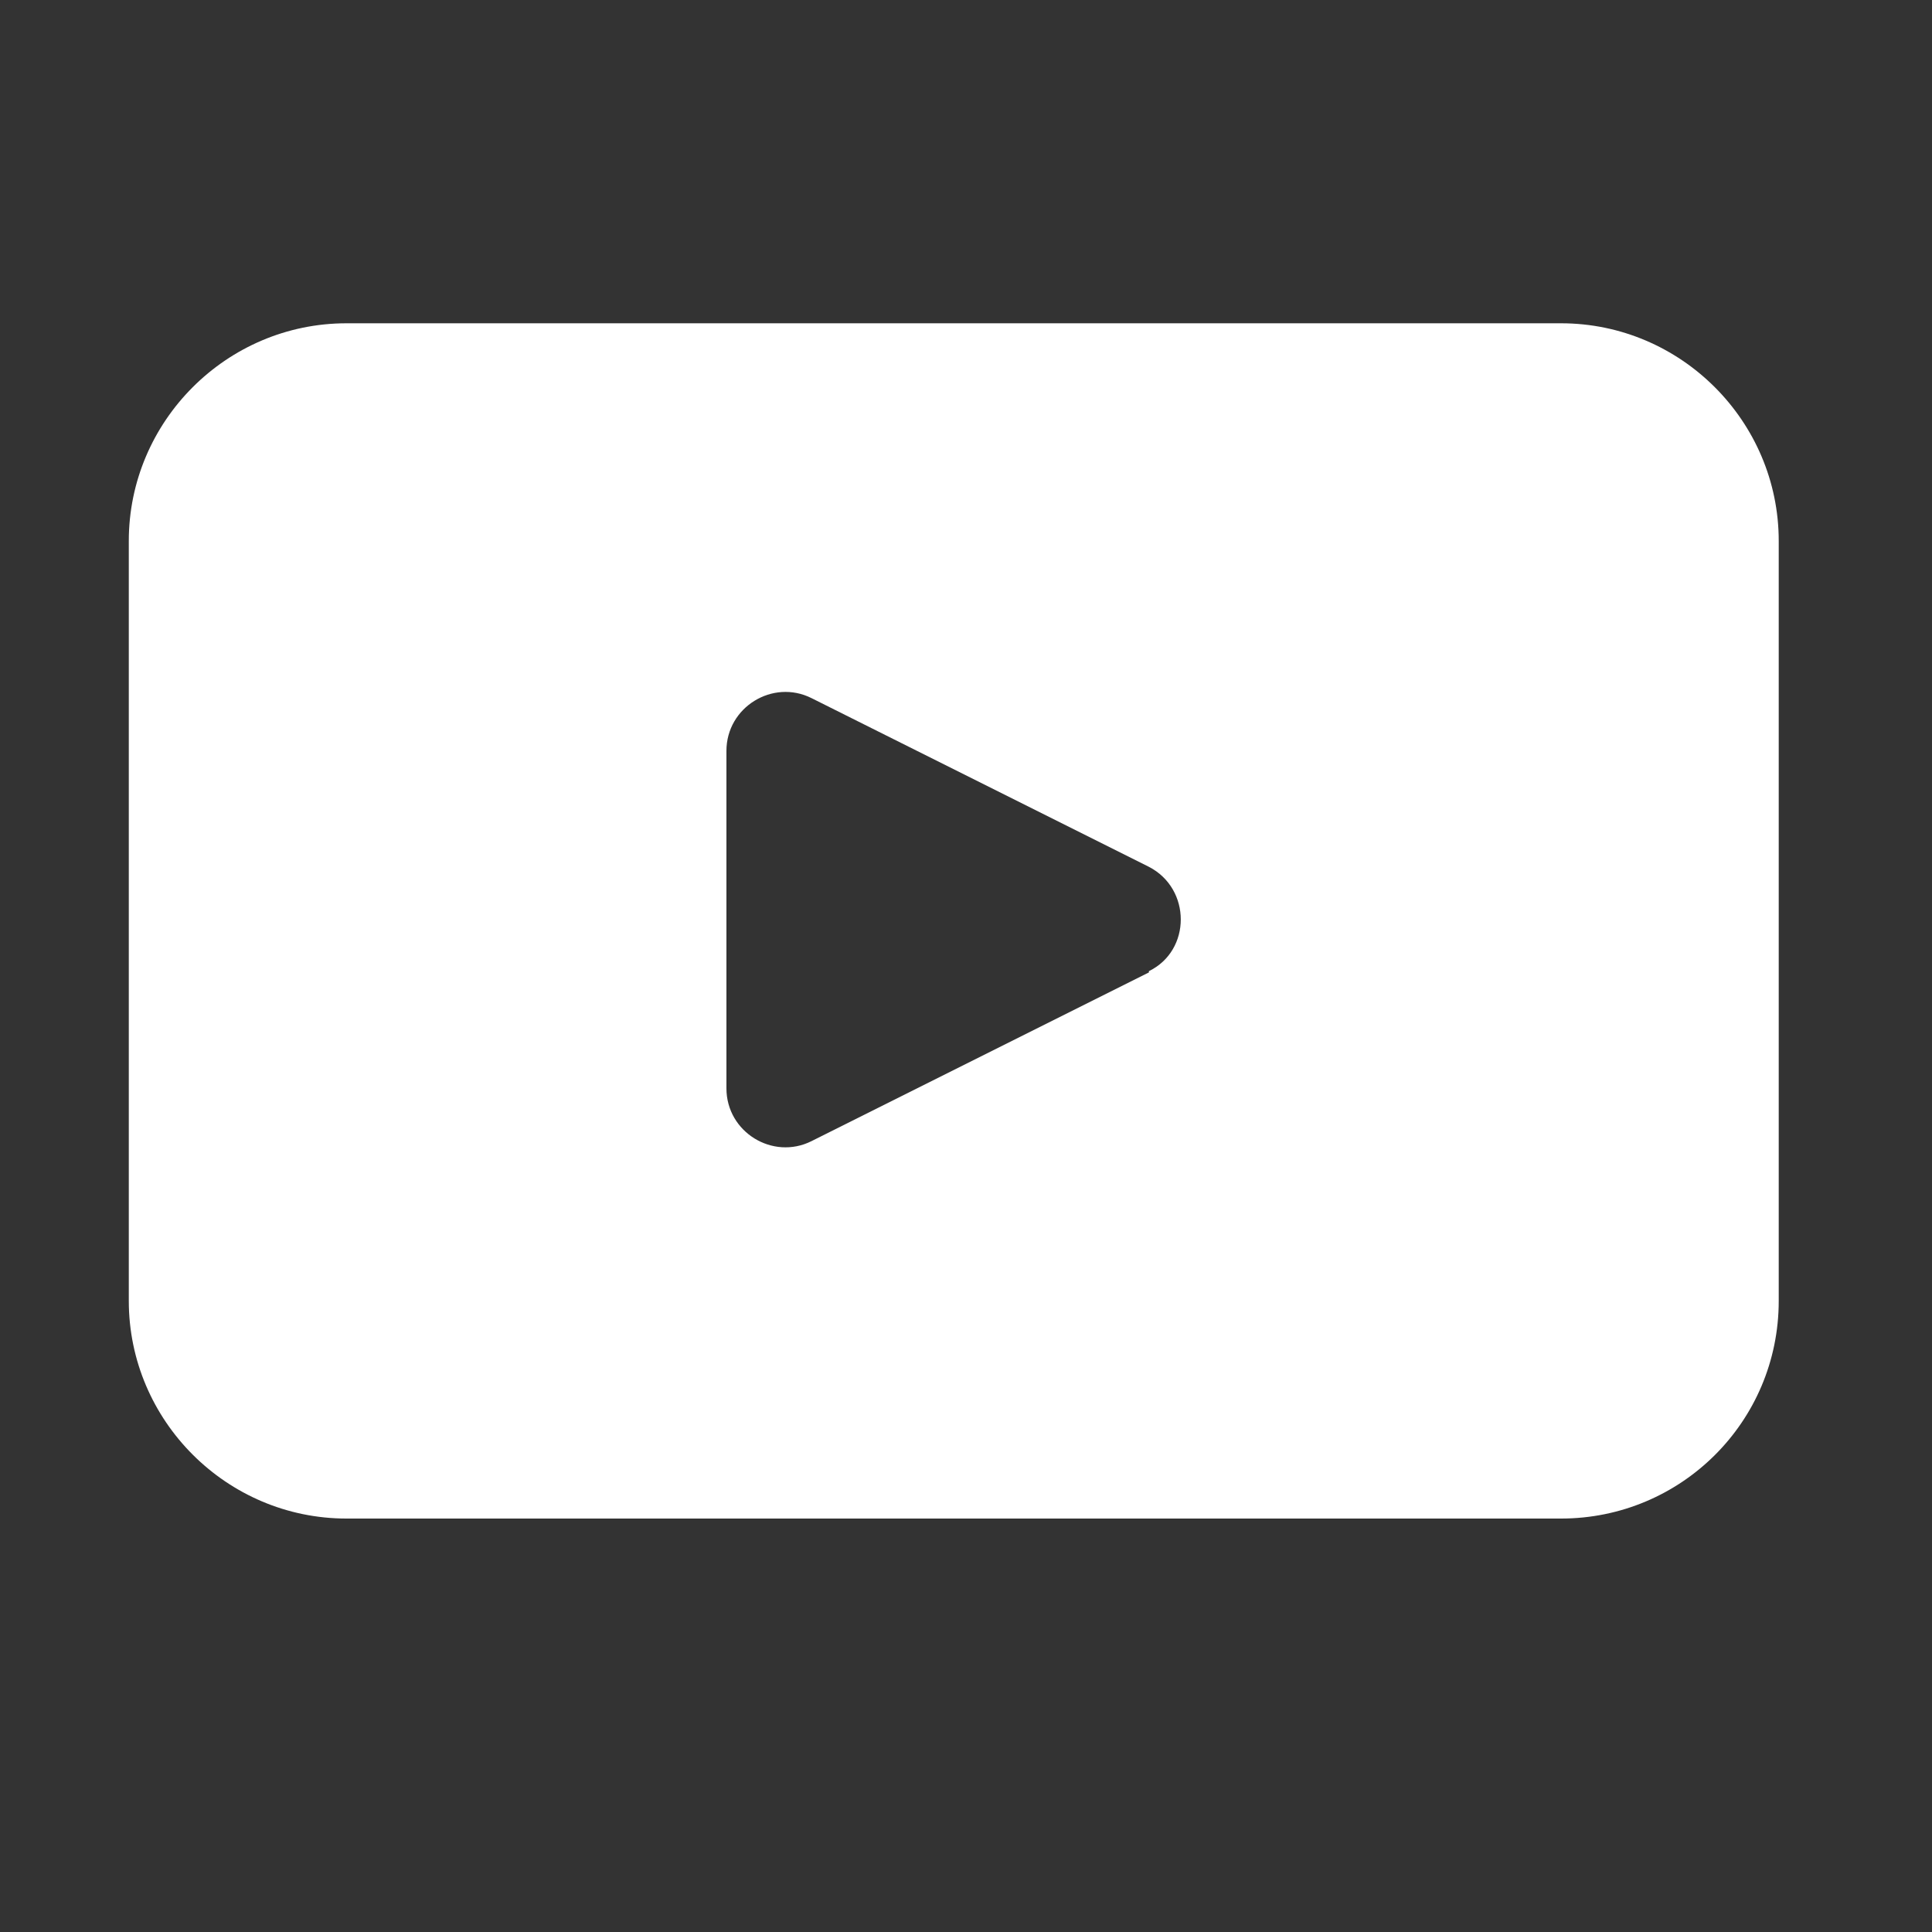
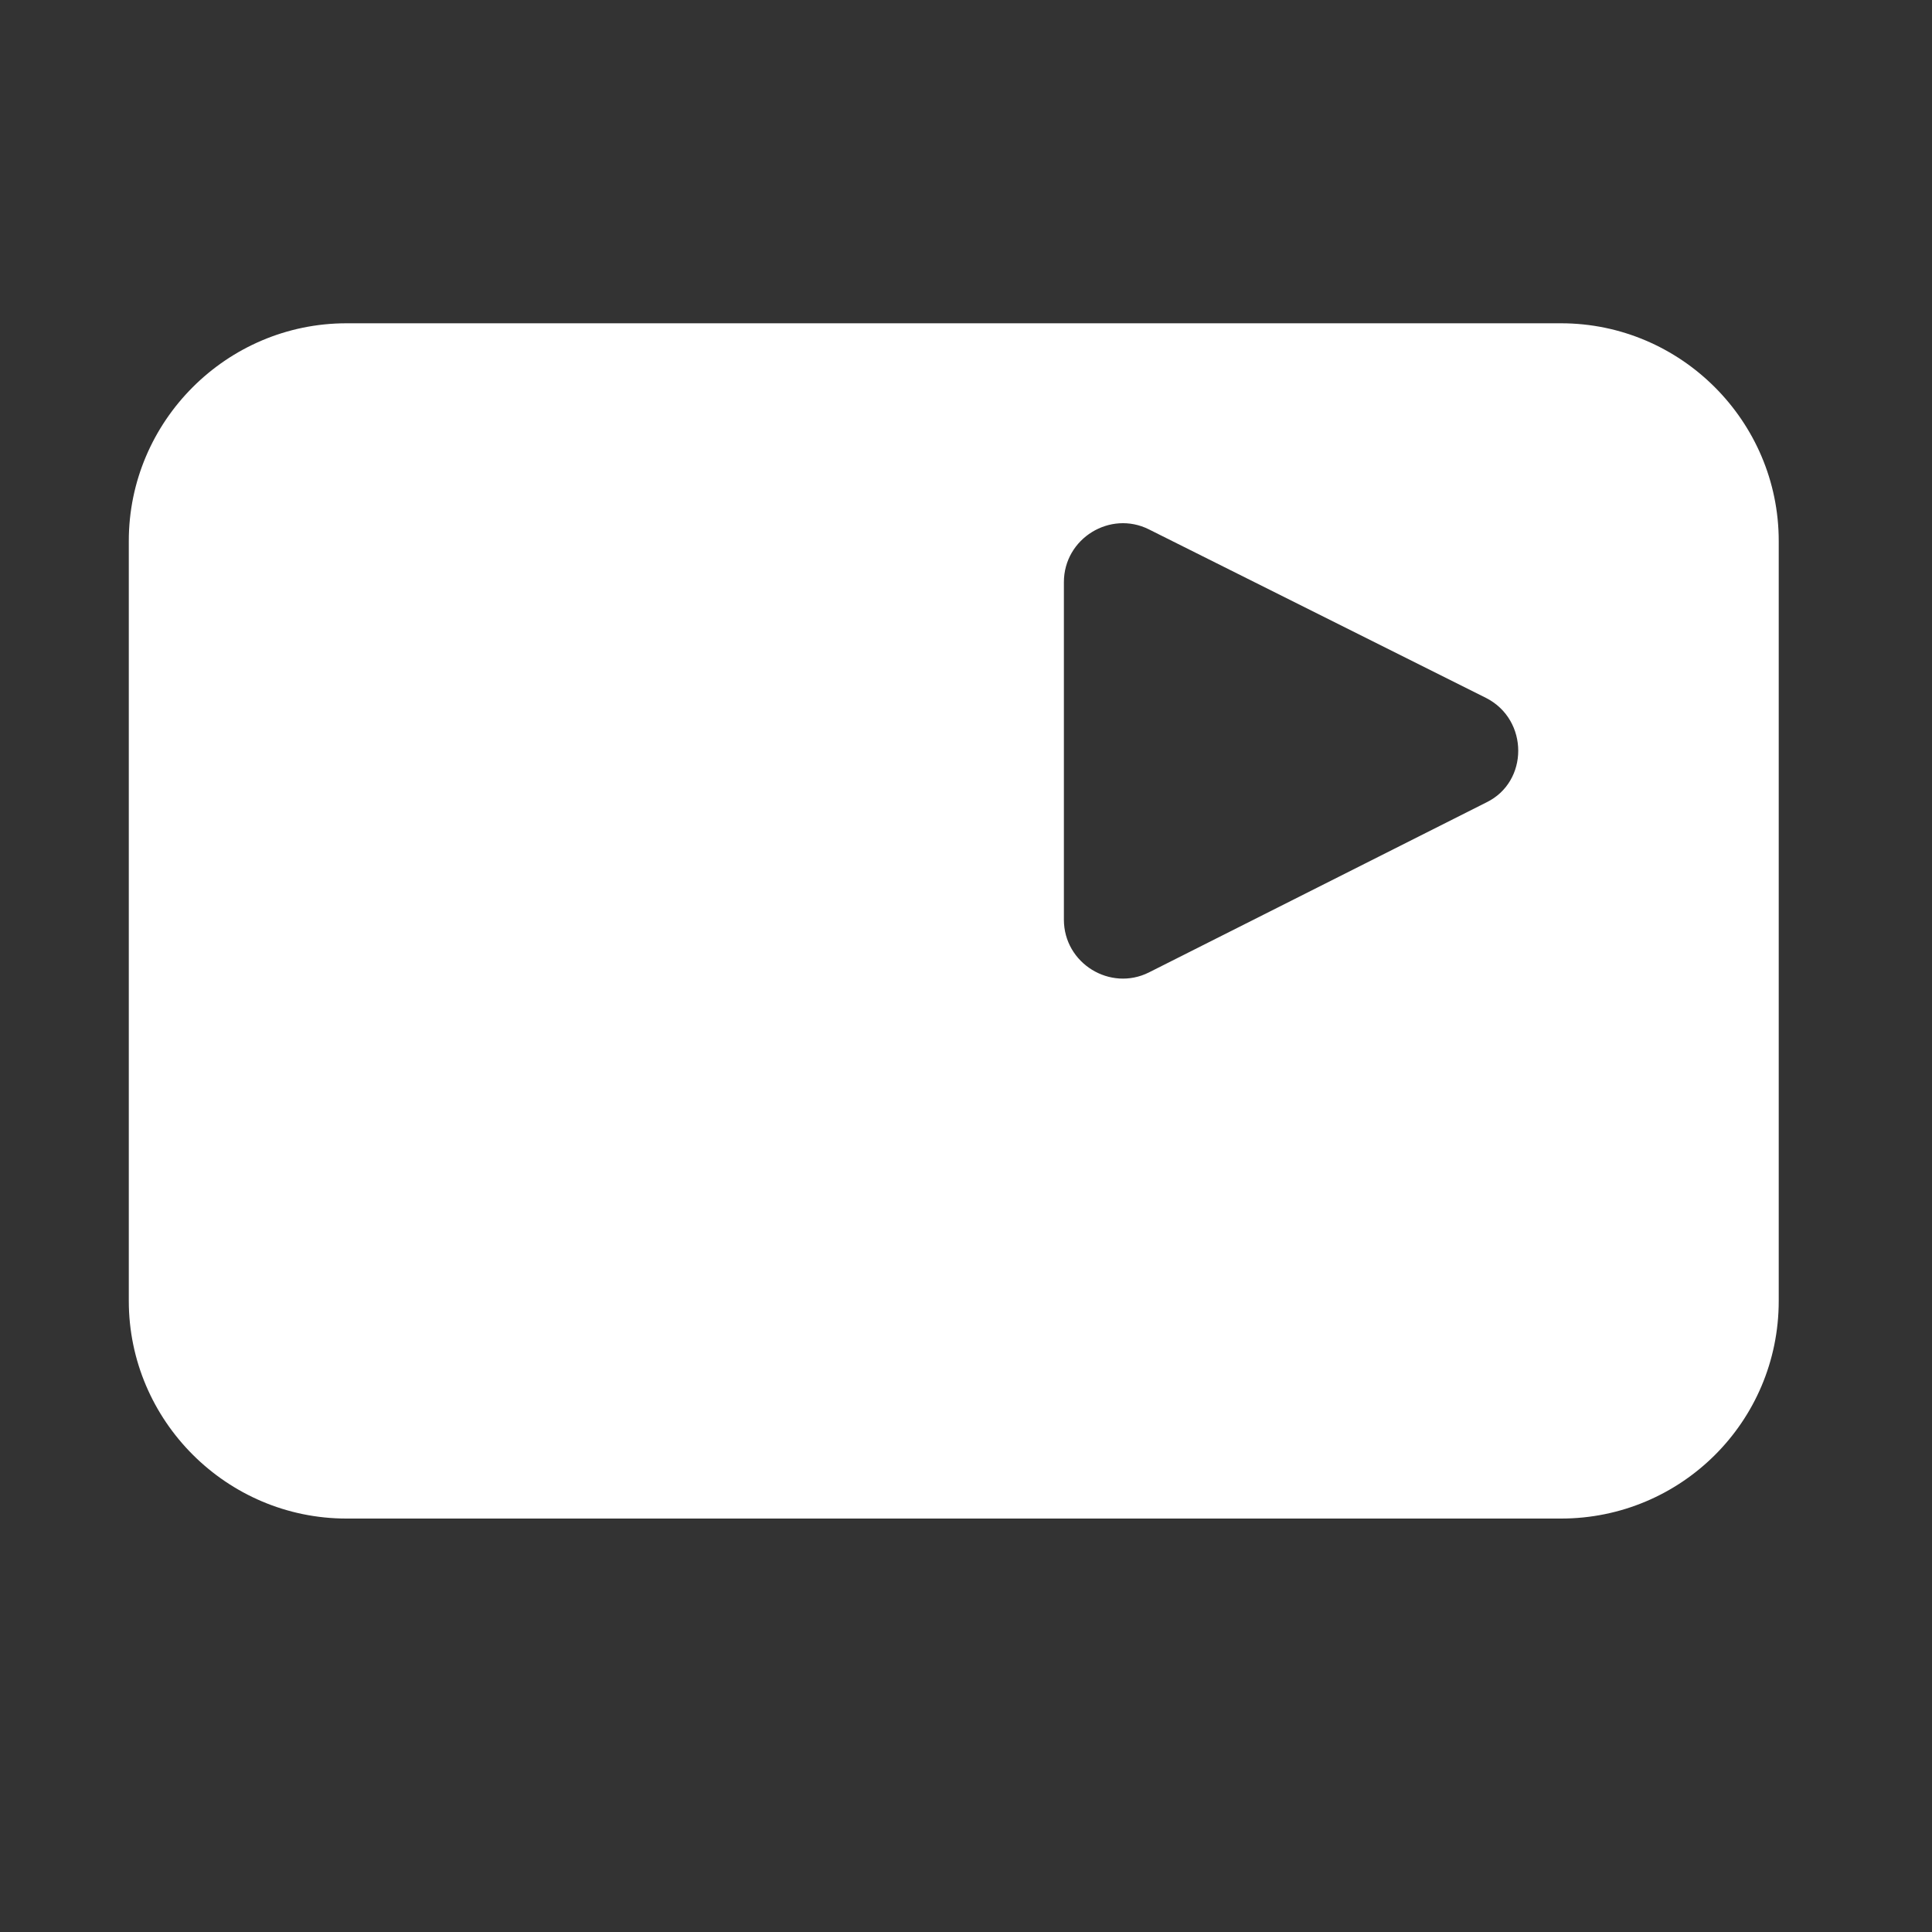
<svg xmlns="http://www.w3.org/2000/svg" id="Layer_1" data-name="Layer 1" version="1.1" viewBox="0 0 150 150">
  <rect x="0" y="0" width="150" height="150" fill="#333333" stroke="none" />
  <defs>
    <style>
      .cls-1 {
        fill: #fff;
        stroke-width: 0px;
      }
    </style>
  </defs>
-   <path class="cls-1" d="M121.2,25.1H26.9c-9.3,0-16.9,7.6-16.9,16.9v59c0,9.3,7.6,16.9,16.9,16.9h94.3c9.3,0,16.9-7.5,16.9-16.9v-59c0-9.3-7.6-16.9-16.9-16.9ZM89.2,75.5l-26.2,13.1c-3,1.5-6.6-.7-6.6-4.1v-26.2c0-3.4,3.6-5.6,6.6-4.1l26.2,13.1c3.3,1.7,3.3,6.5,0,8.1Z" />
+   <path class="cls-1" d="M121.2,25.1H26.9c-9.3,0-16.9,7.6-16.9,16.9v59c0,9.3,7.6,16.9,16.9,16.9h94.3c9.3,0,16.9-7.5,16.9-16.9v-59c0-9.3-7.6-16.9-16.9-16.9ZM89.2,75.5c-3,1.5-6.6-.7-6.6-4.1v-26.2c0-3.4,3.6-5.6,6.6-4.1l26.2,13.1c3.3,1.7,3.3,6.5,0,8.1Z" />
</svg>